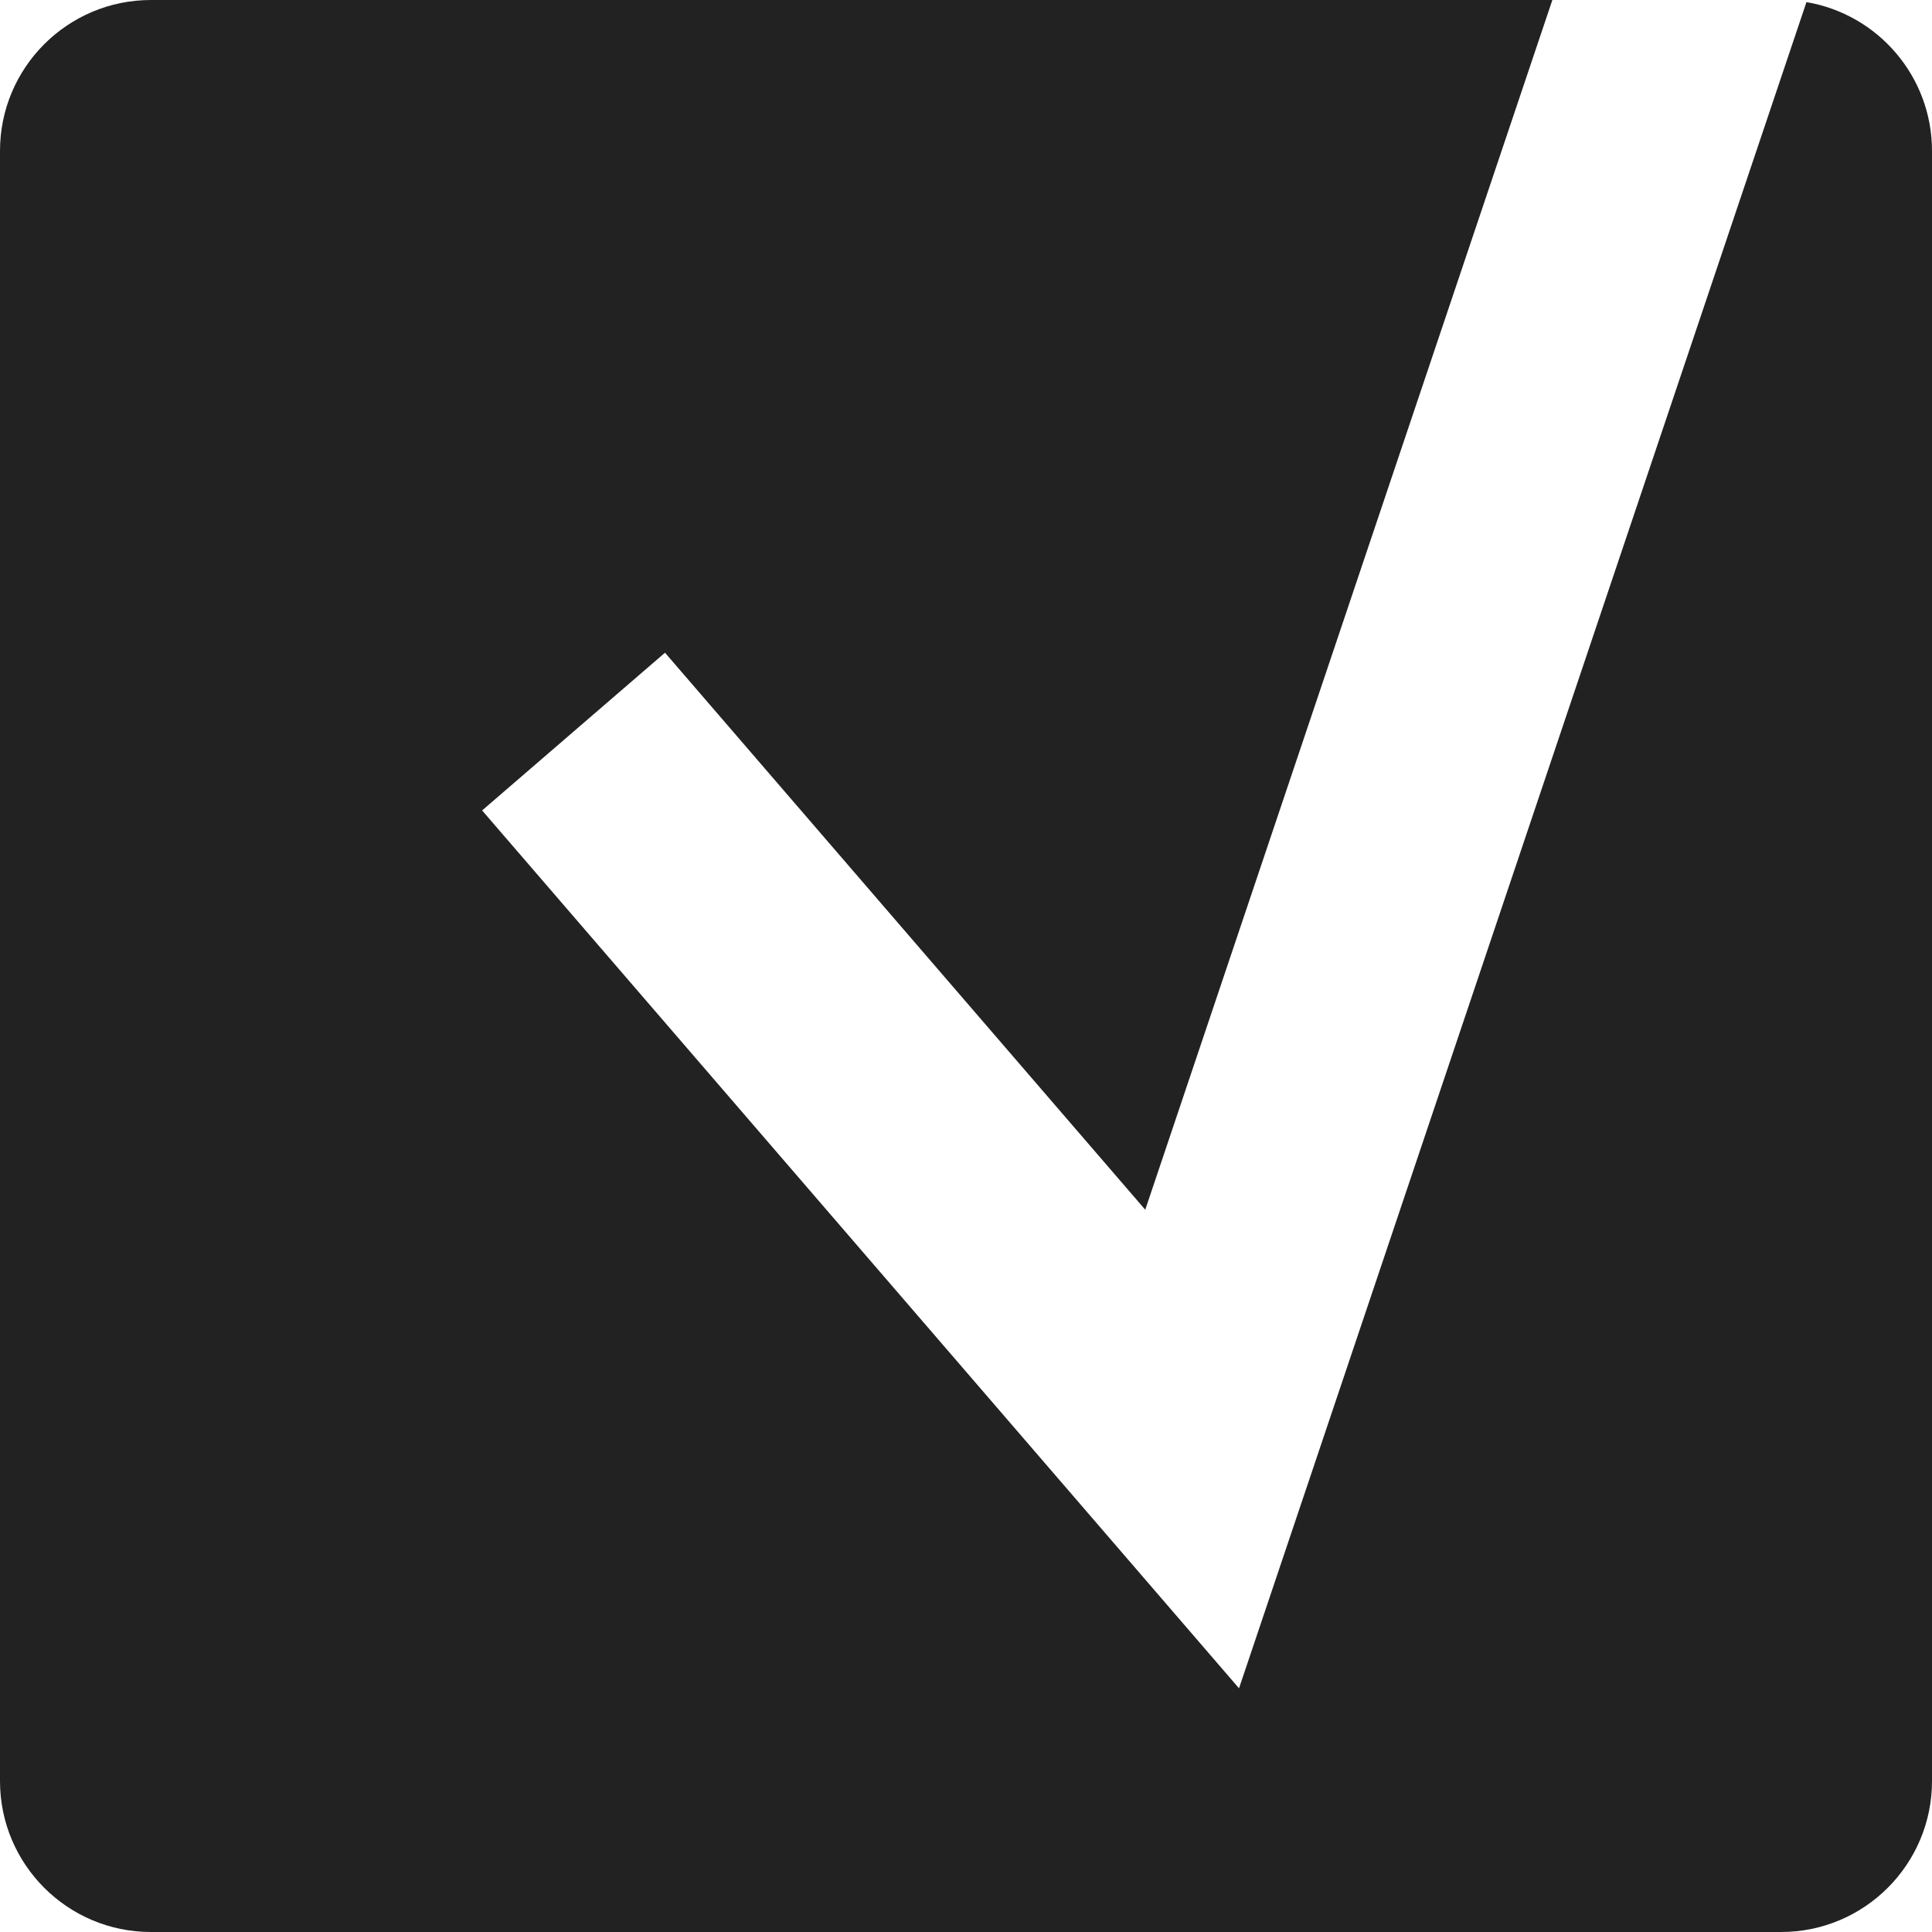
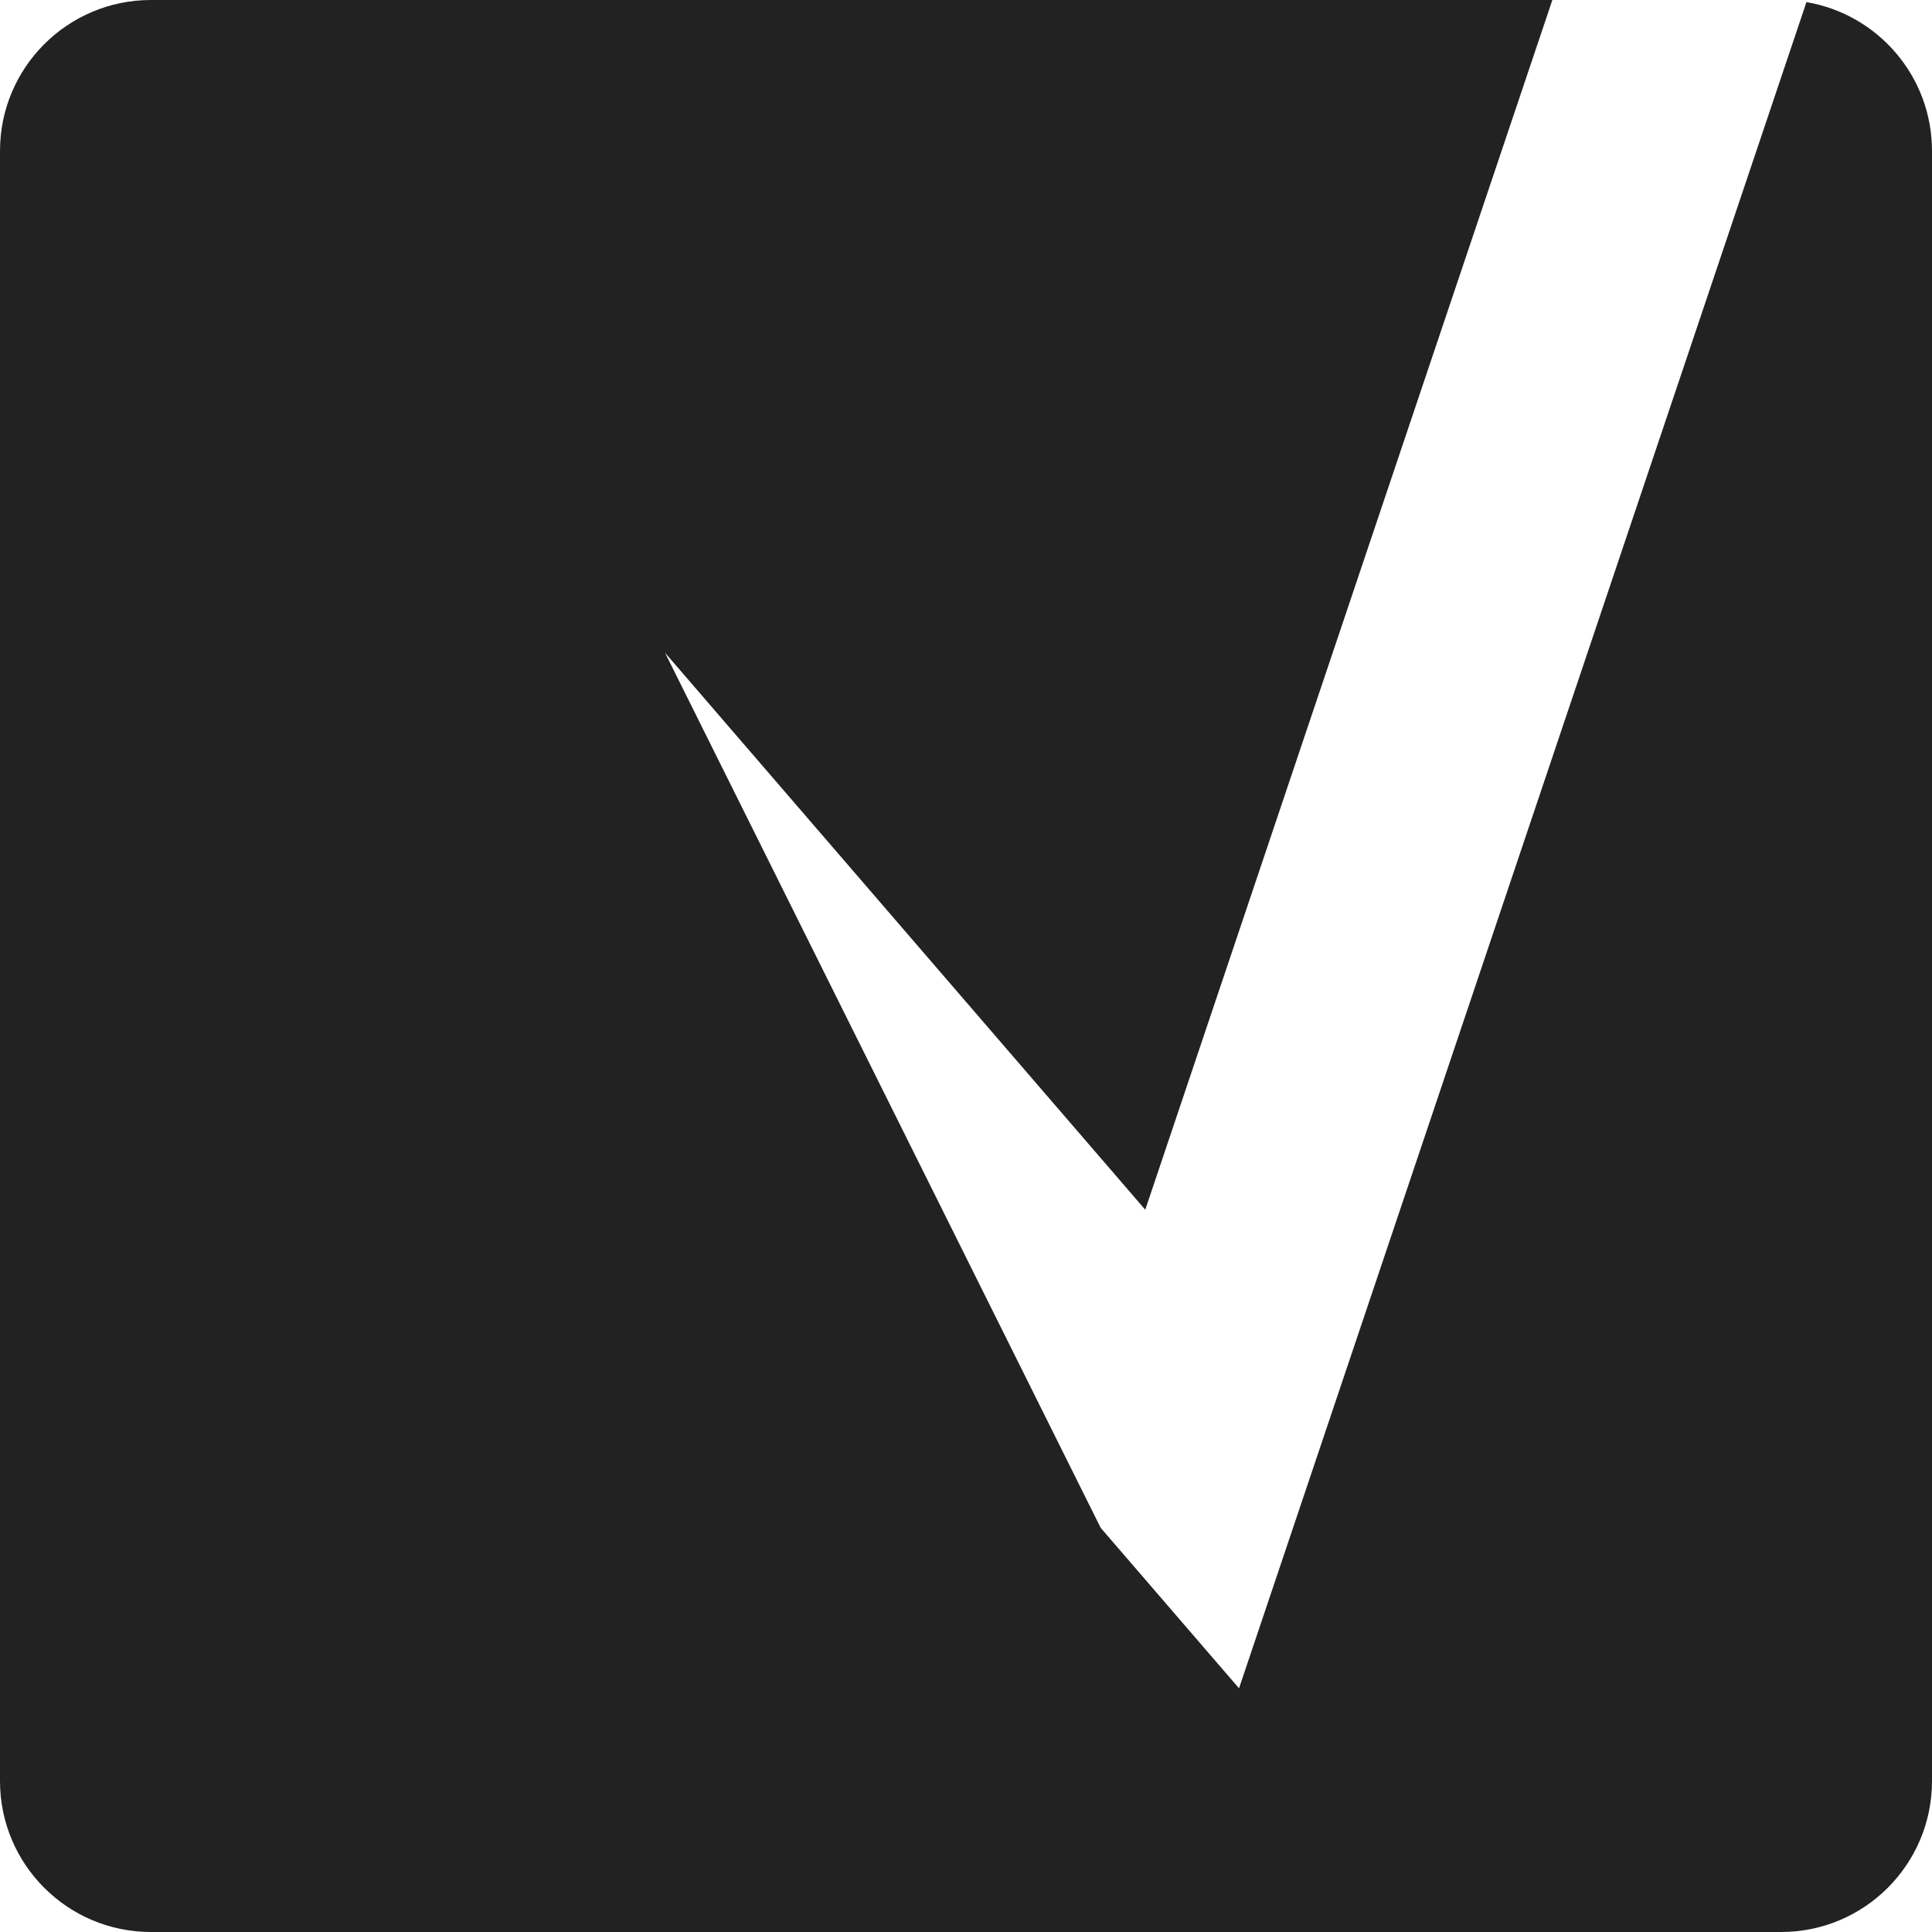
<svg xmlns="http://www.w3.org/2000/svg" width="64" height="64" viewBox="0 0 64 64" fill="none">
-   <path fill-rule="evenodd" clip-rule="evenodd" d="M51.424 0H5C2.239 0 0 2.239 0 5V59C0 61.761 2.239 64 5 64H59C61.761 64 64 61.761 64 59V5C64 2.525 62.202 0.47 59.841 0.07L43.283 49.276L41.044 55.927L36.462 50.612L15.971 26.847L22.029 21.622L37.938 40.074L51.424 0Z" fill="#222222" />
+   <path fill-rule="evenodd" clip-rule="evenodd" d="M51.424 0H5C2.239 0 0 2.239 0 5V59C0 61.761 2.239 64 5 64H59C61.761 64 64 61.761 64 59V5C64 2.525 62.202 0.47 59.841 0.07L43.283 49.276L41.044 55.927L36.462 50.612L22.029 21.622L37.938 40.074L51.424 0Z" fill="#222222" />
</svg>